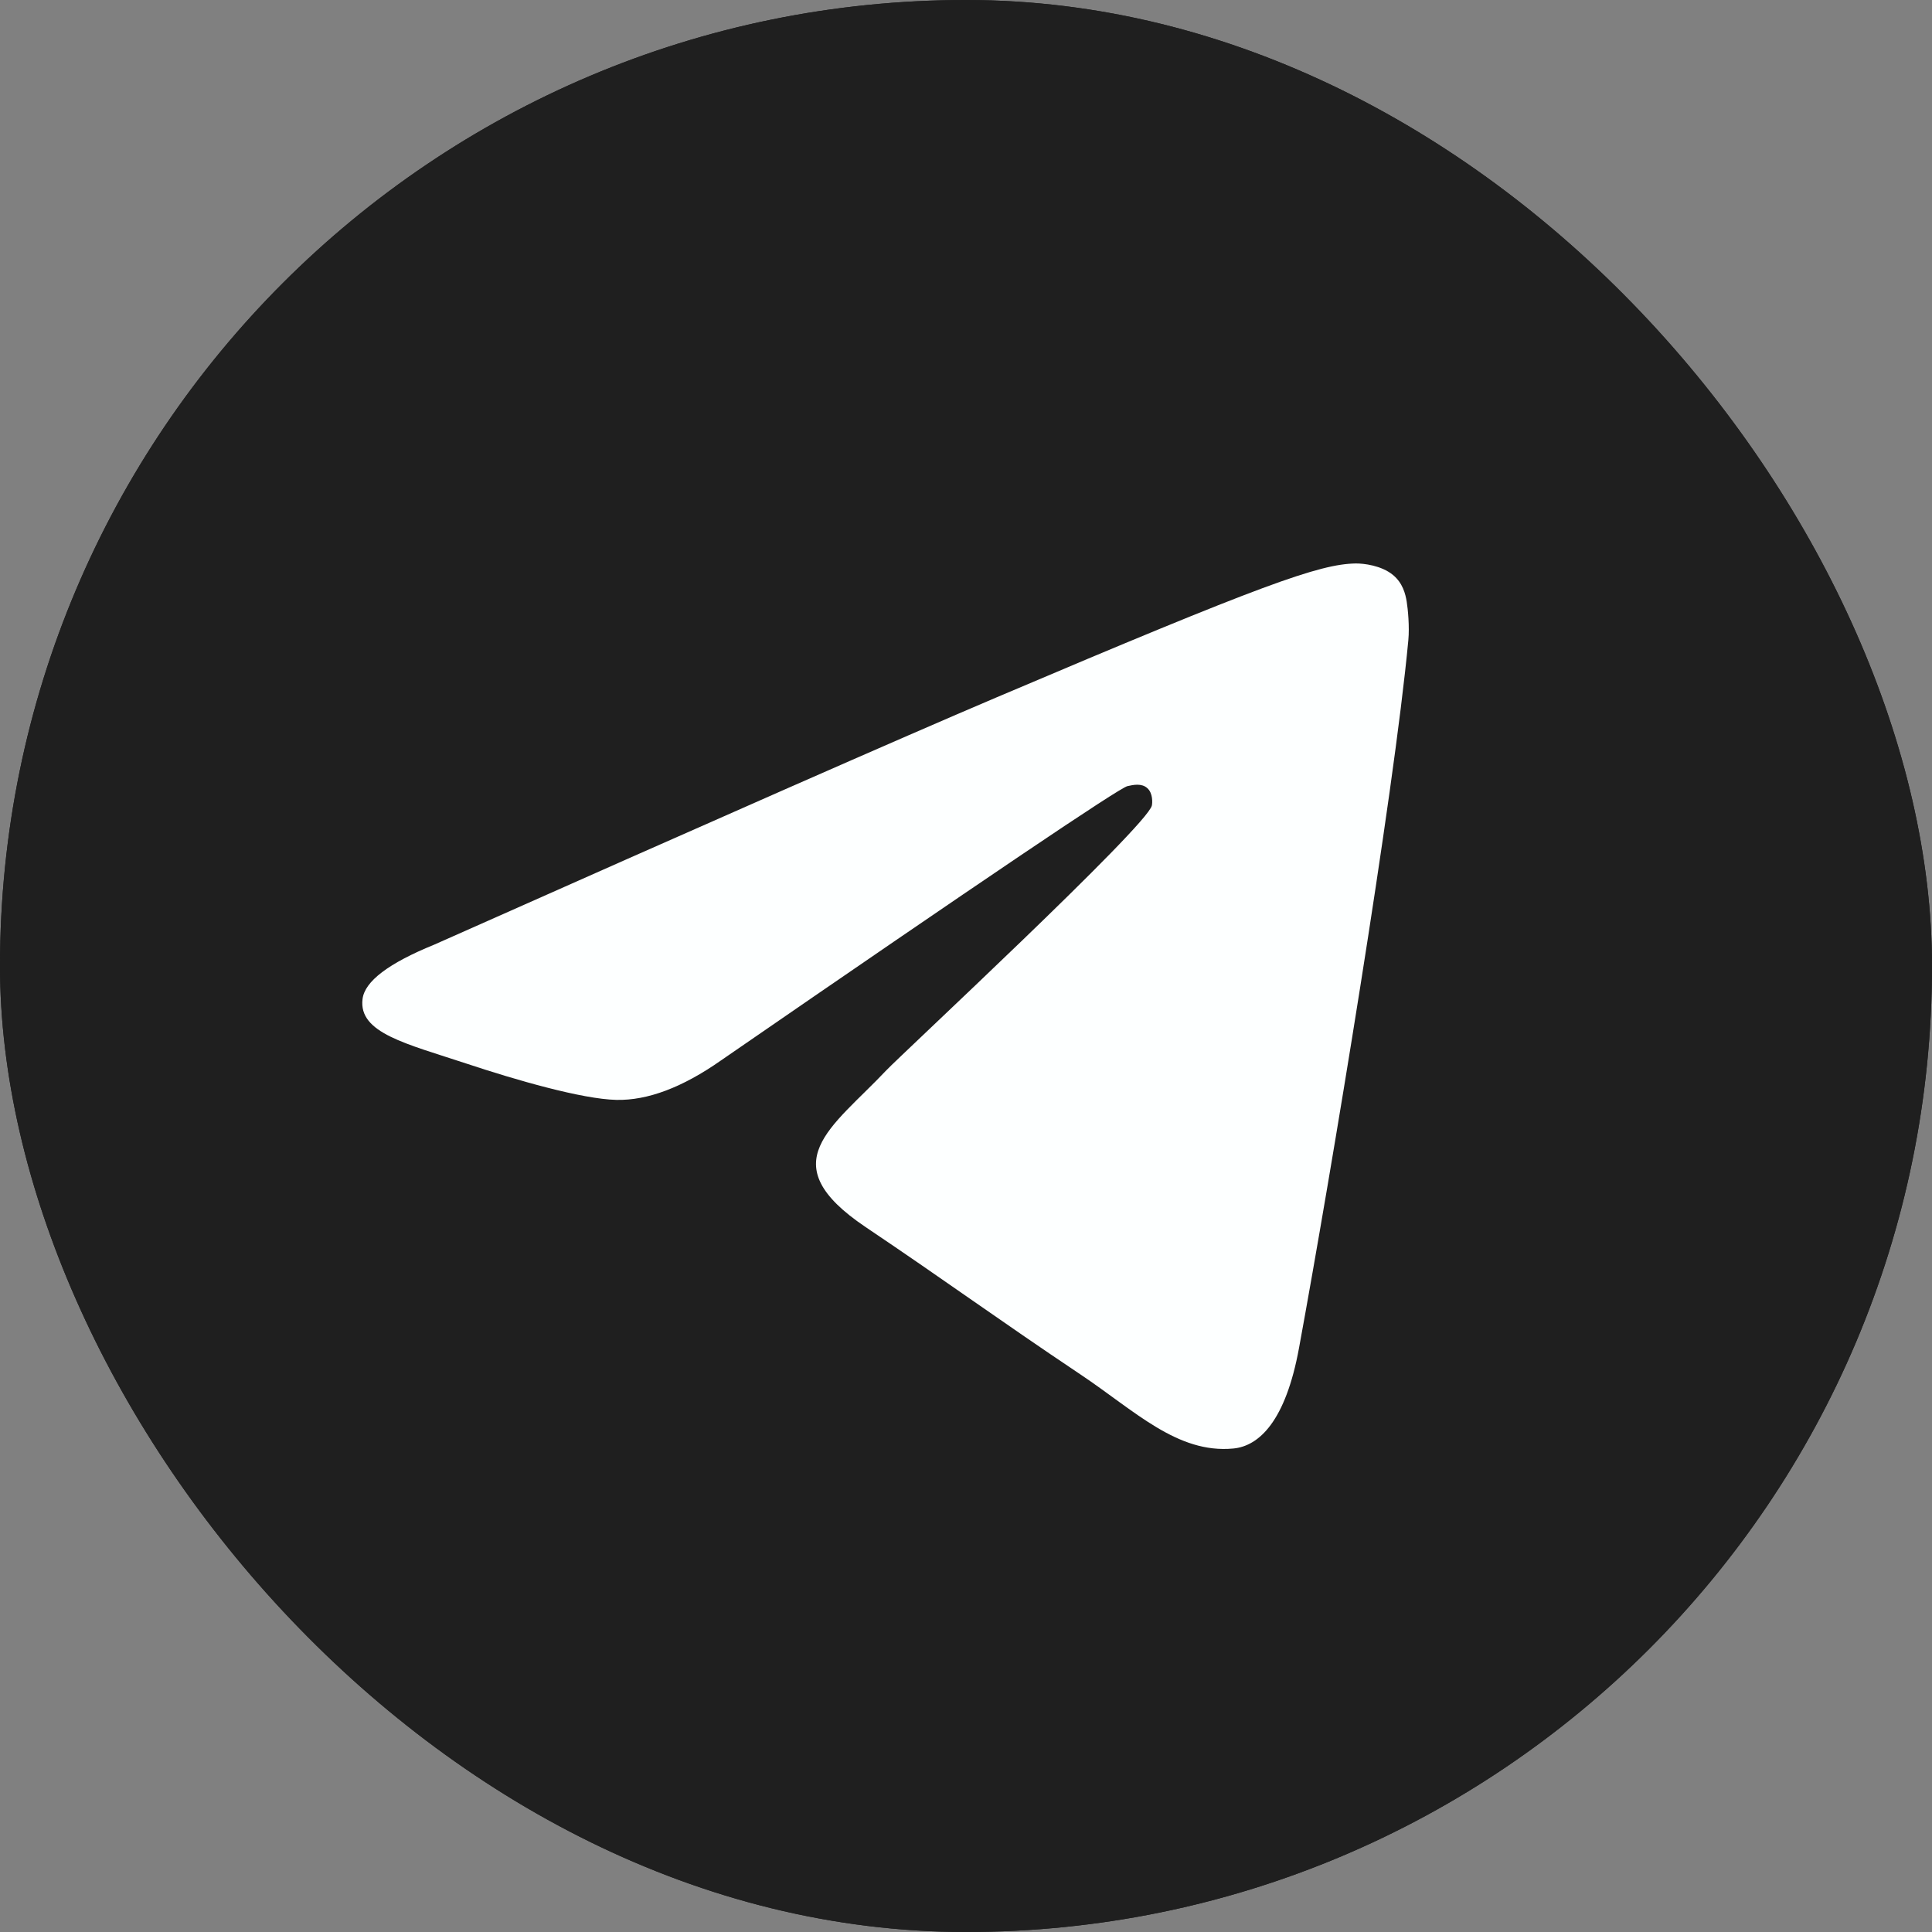
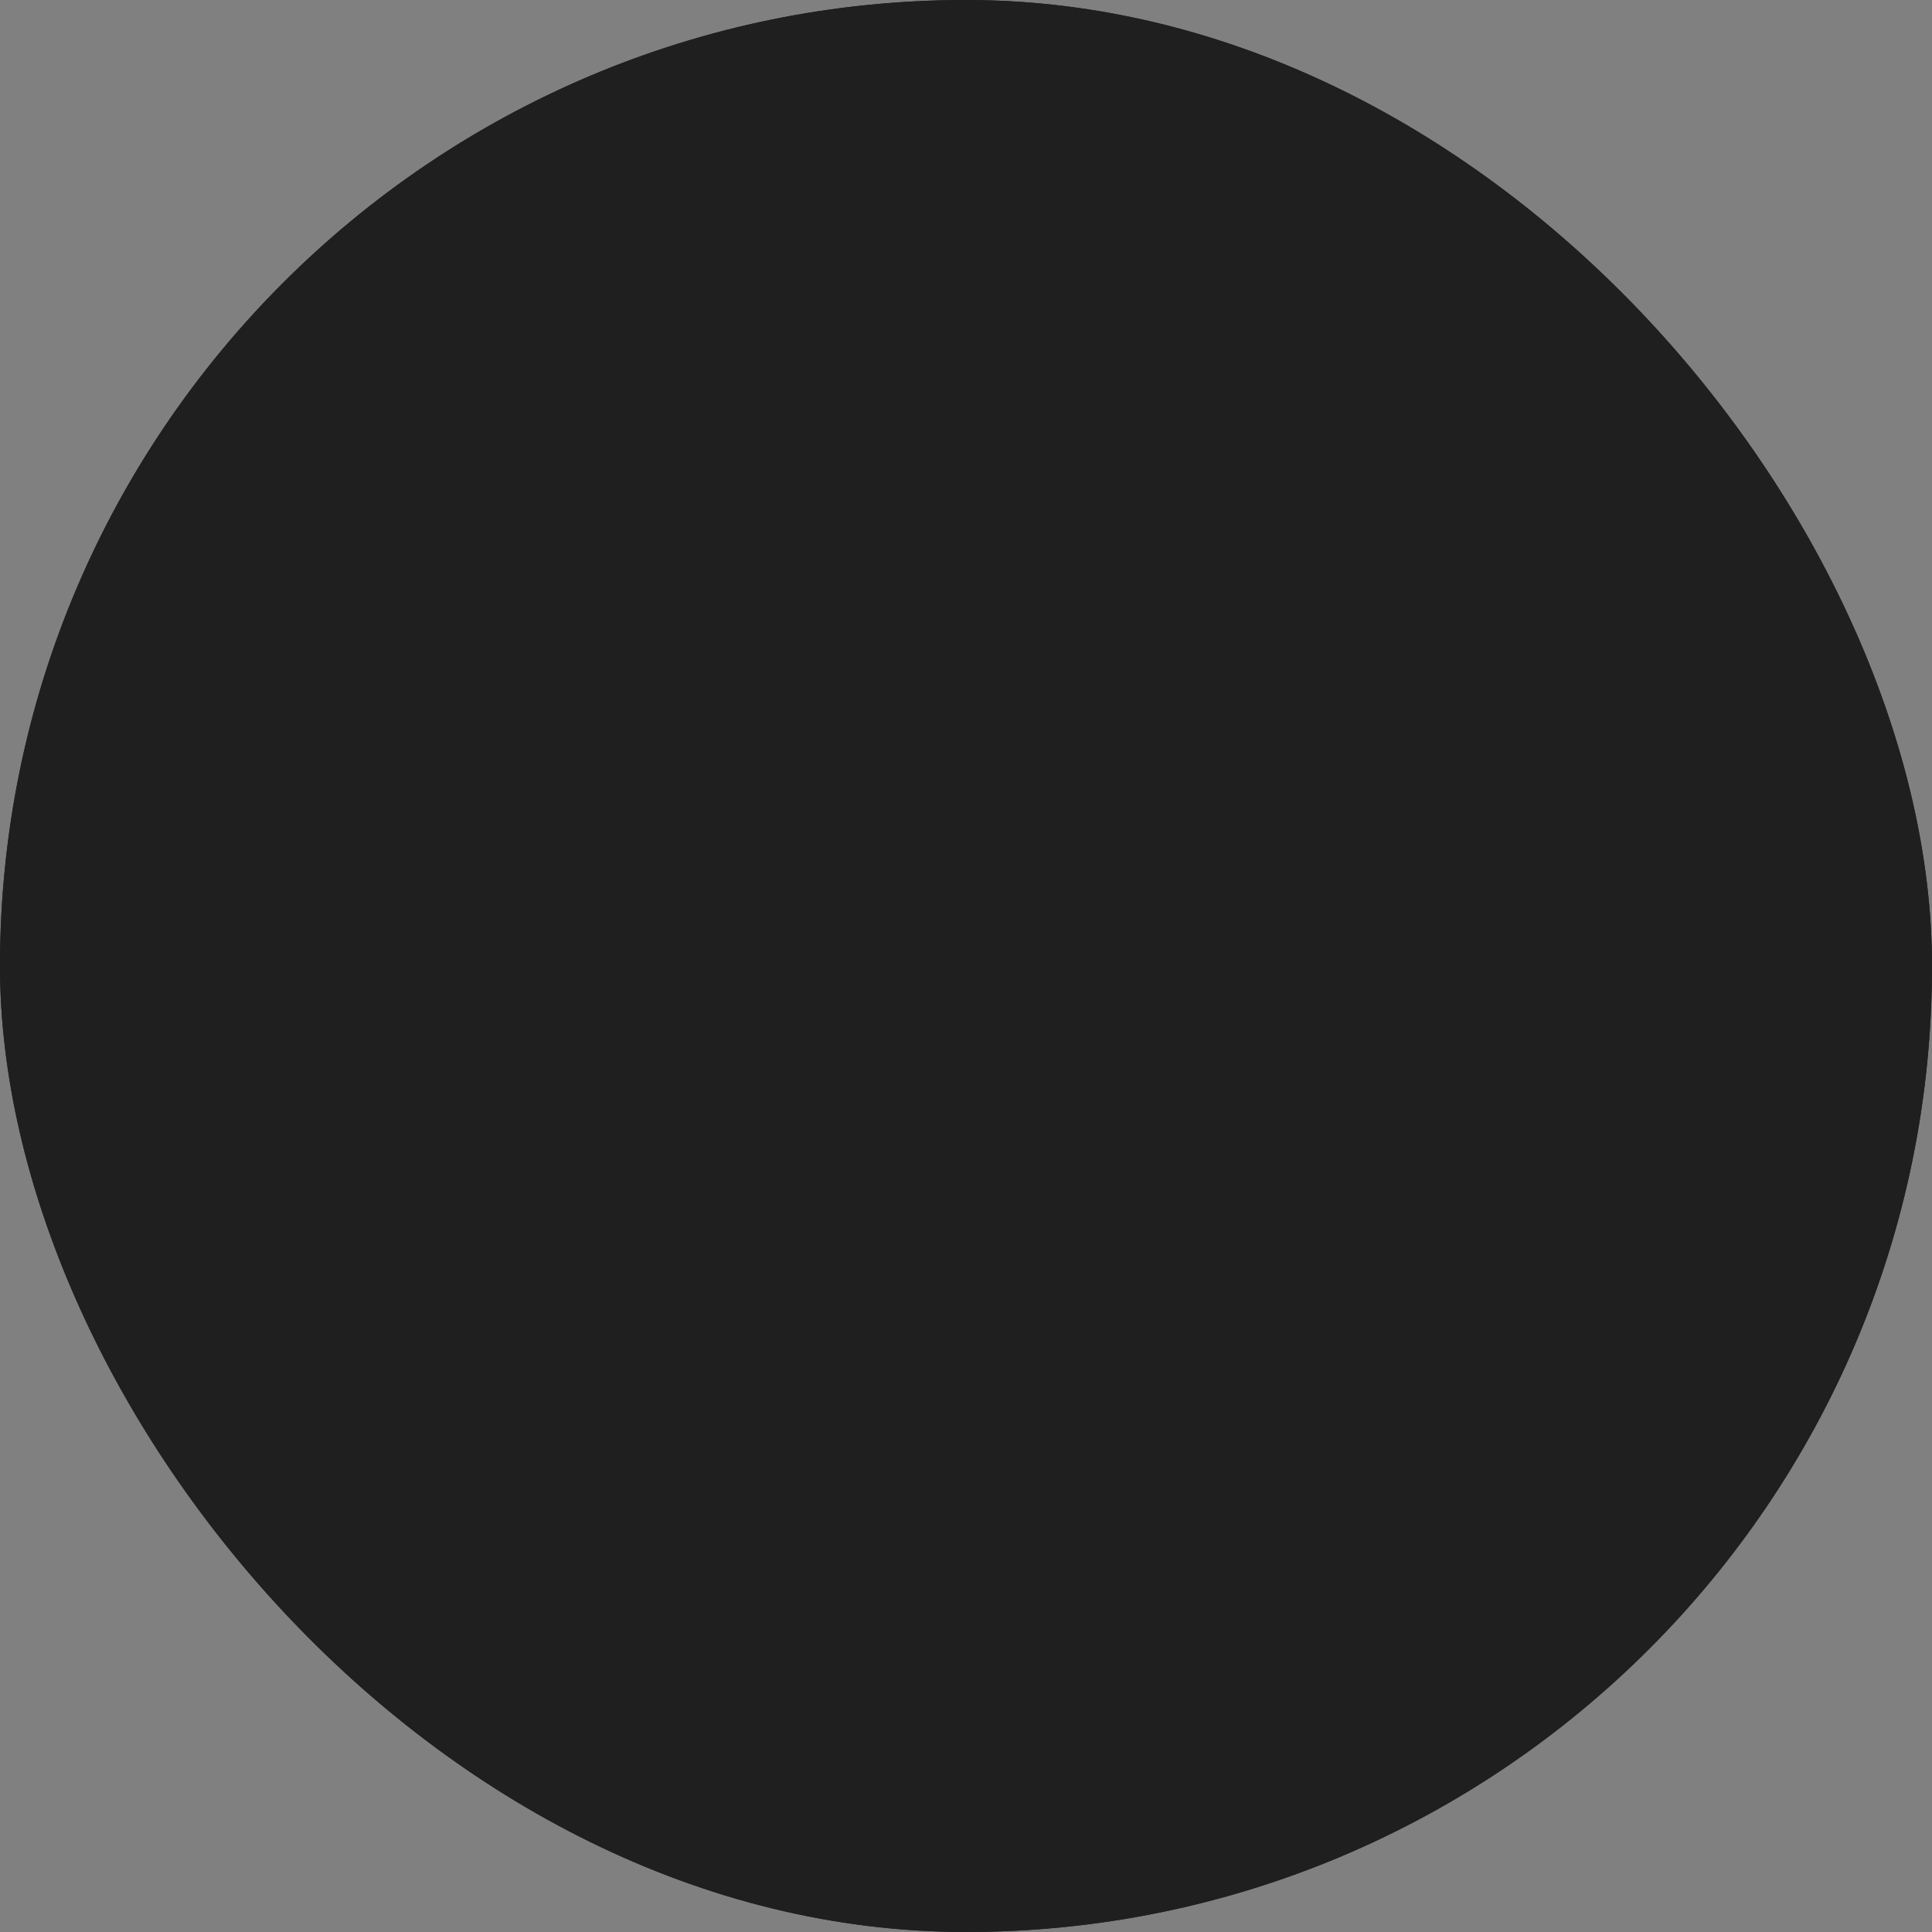
<svg xmlns="http://www.w3.org/2000/svg" width="20" height="20" viewBox="0 0 20 20" fill="none">
  <rect x="0" y="0" width="20" height="20" fill="#808080" stroke="none" />
  <rect width="20" height="20" rx="10" fill="#1F1F1F" />
  <rect width="20" height="20" rx="10" fill="#1F1F1F" />
-   <path d="M4.495 9.779C7.403 8.486 9.342 7.633 10.312 7.221C13.082 6.044 13.658 5.84 14.033 5.833C14.116 5.832 14.3 5.853 14.42 5.952C14.521 6.035 14.549 6.148 14.562 6.227C14.575 6.307 14.592 6.487 14.579 6.628C14.428 8.239 13.779 12.147 13.448 13.951C13.309 14.714 13.033 14.97 12.767 14.995C12.187 15.05 11.747 14.604 11.186 14.229C10.308 13.641 9.812 13.275 8.96 12.702C7.975 12.039 8.614 11.675 9.175 11.08C9.322 10.924 11.874 8.554 11.924 8.339C11.93 8.312 11.936 8.211 11.877 8.159C11.819 8.106 11.733 8.124 11.671 8.138C11.583 8.159 10.18 9.105 7.463 10.978C7.065 11.257 6.704 11.393 6.381 11.386C6.025 11.378 5.34 11.18 4.831 11.011C4.206 10.804 3.709 10.694 3.753 10.342C3.775 10.159 4.023 9.971 4.495 9.779Z" fill="#FDFFFF" />
</svg>